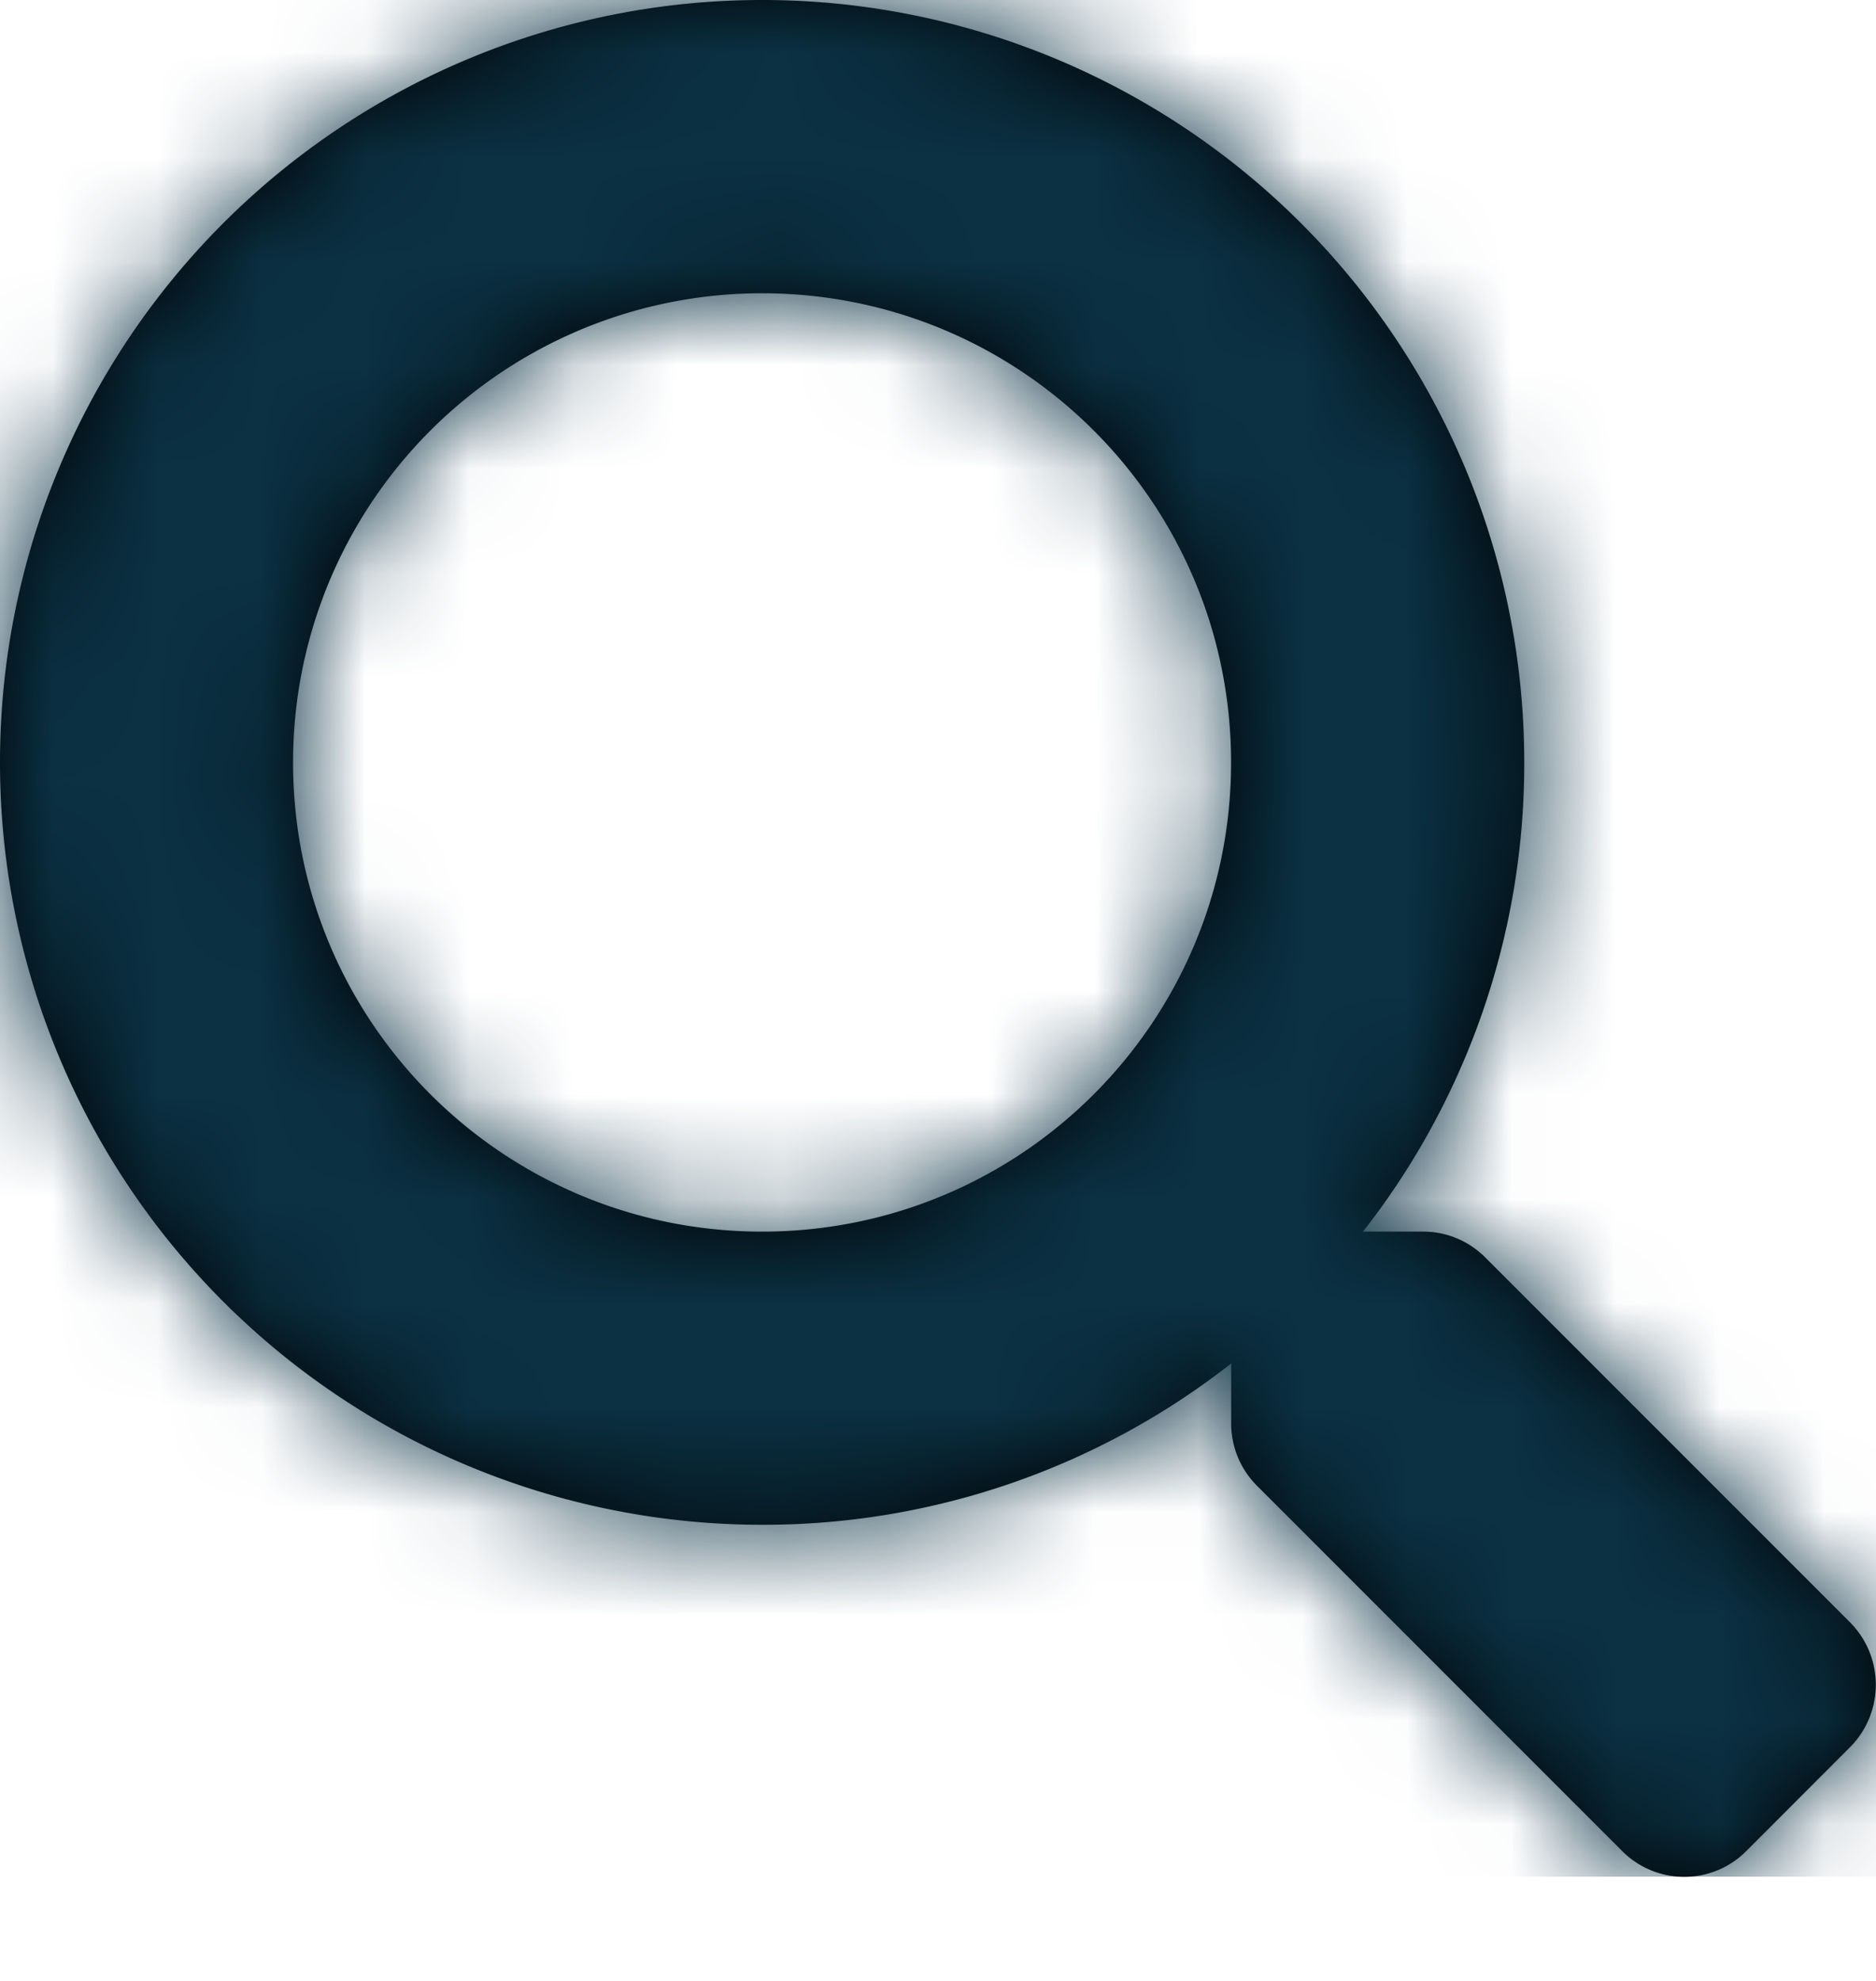
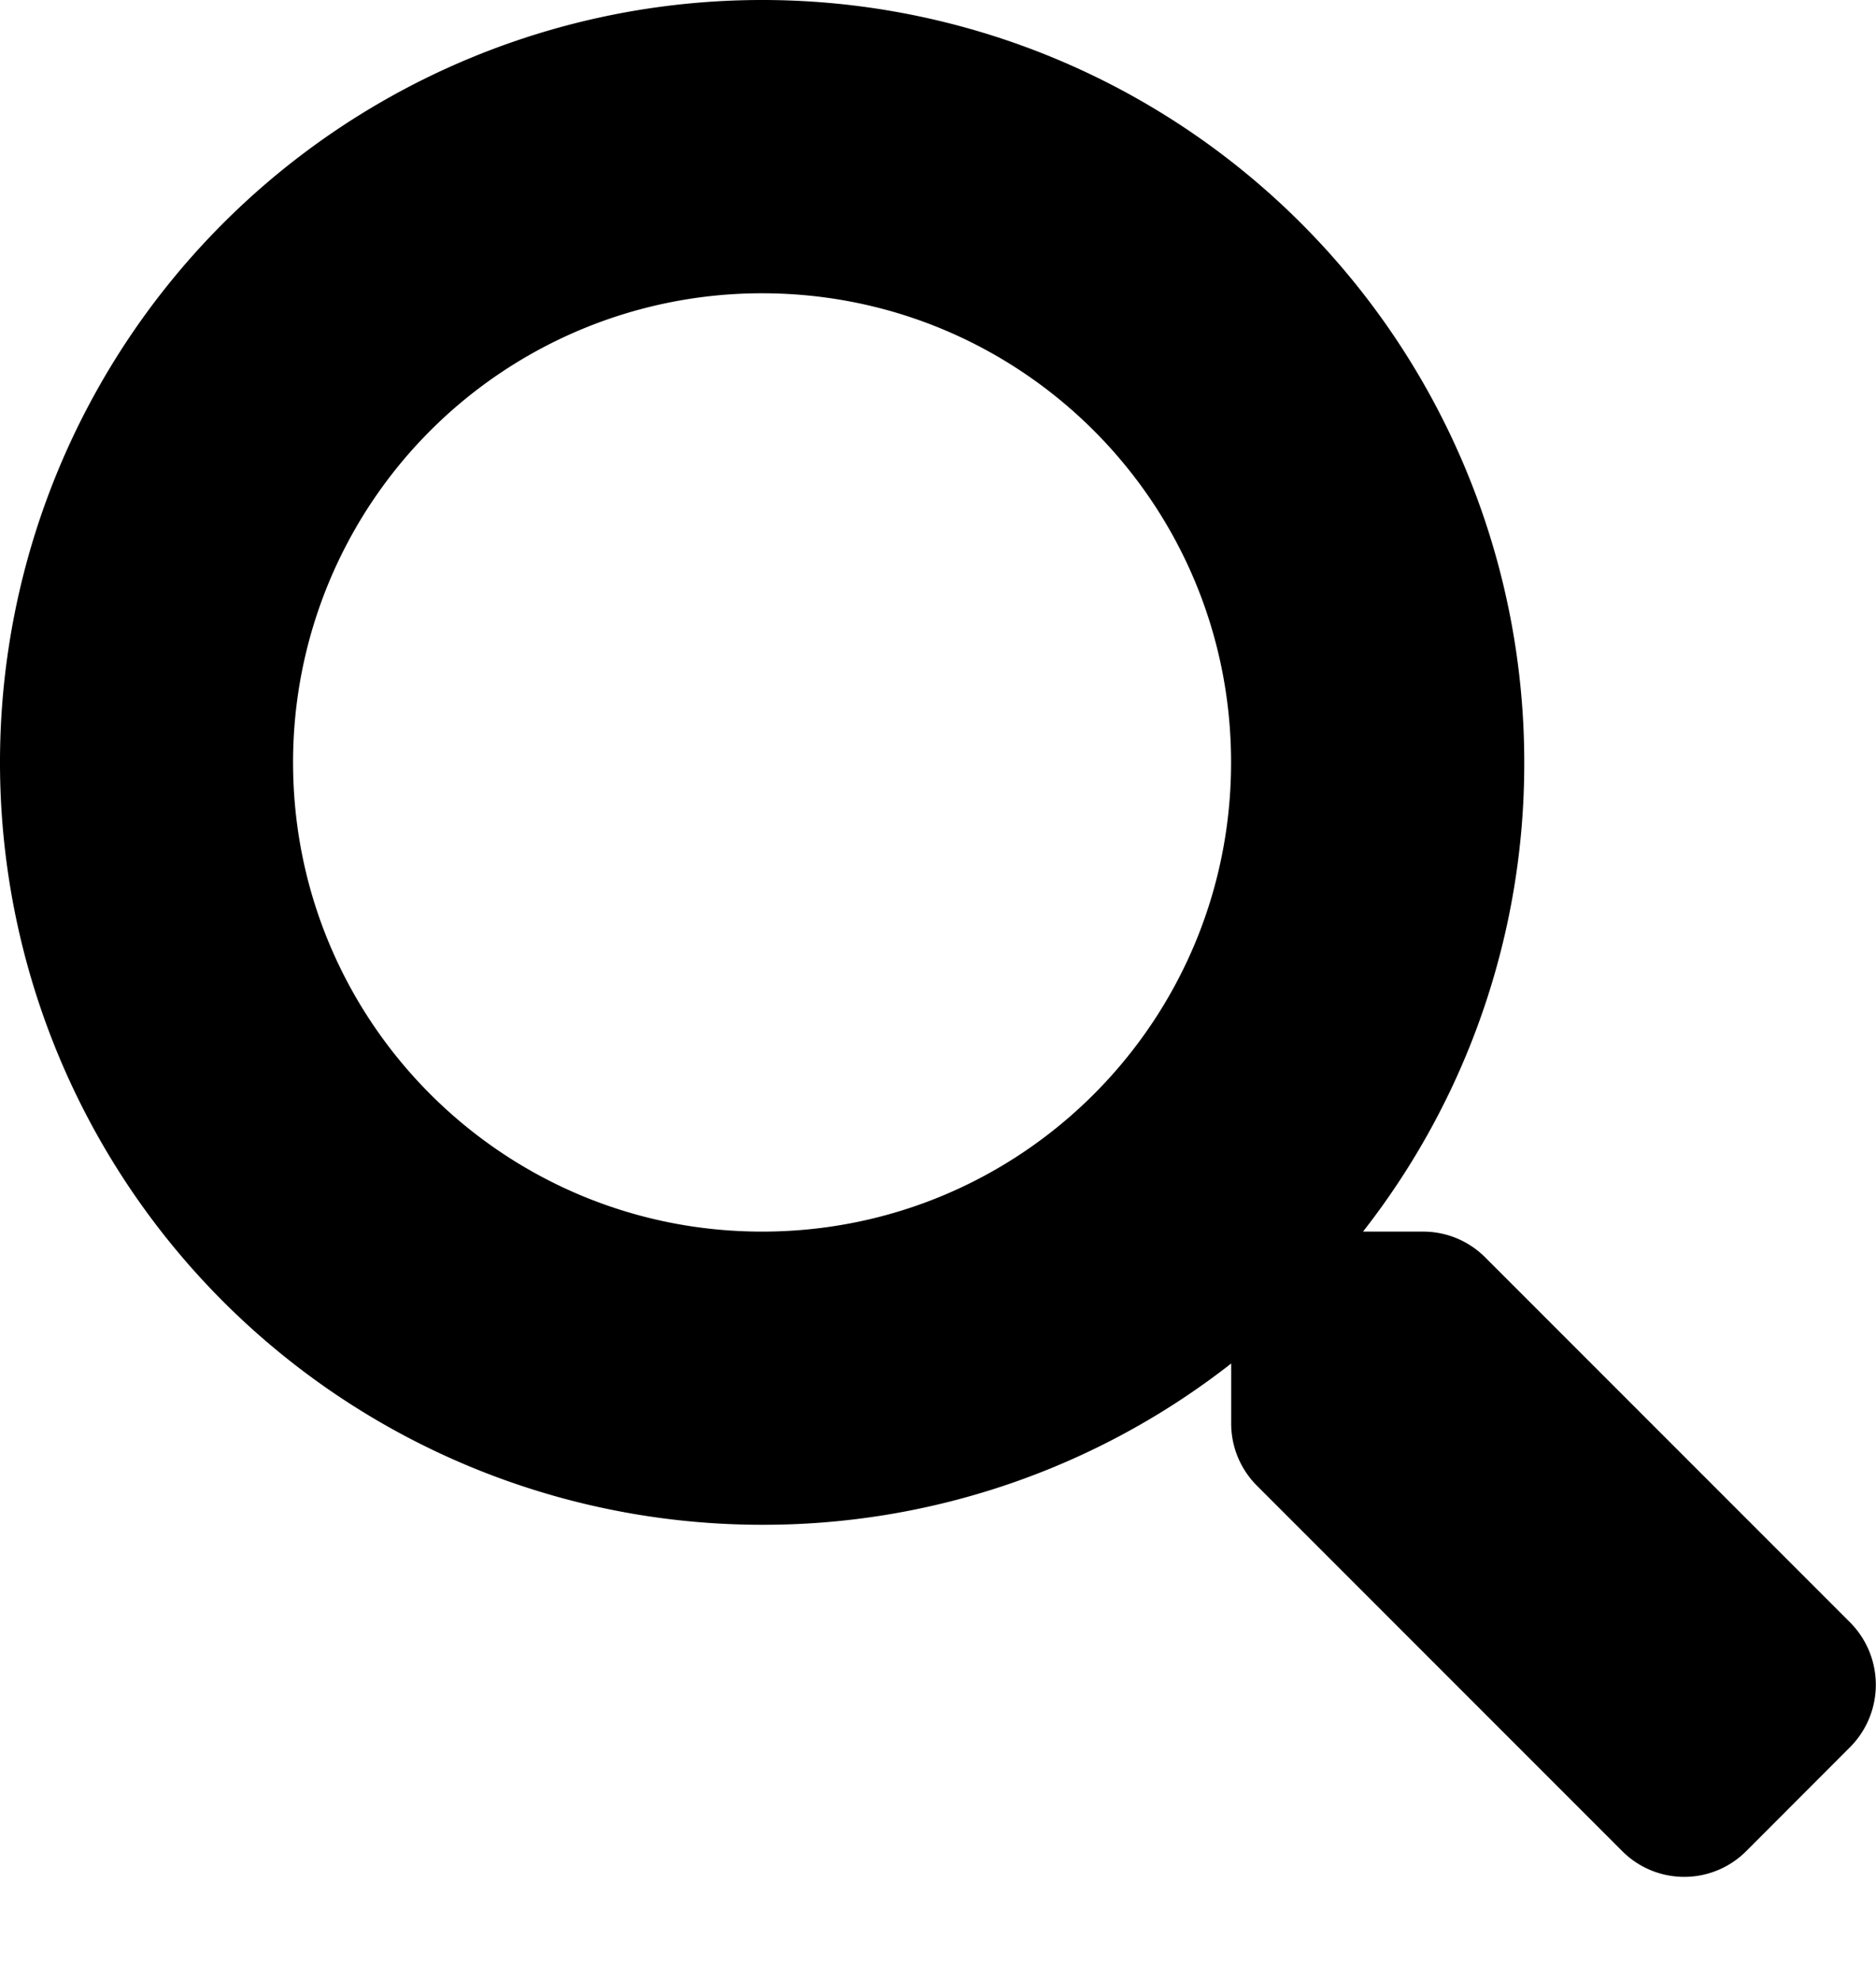
<svg xmlns="http://www.w3.org/2000/svg" width="18" height="19" fill="none">
  <path fill-rule="evenodd" clip-rule="evenodd" d="m14.249 12.059 3.505 3.505a.848.848 0 0 1-.004 1.195l-.994.995a.84.84 0 0 1-1.192 0l-3.505-3.505a.843.843 0 0 1-.246-.598v-.573a7.277 7.277 0 0 1-4.5 1.547A7.311 7.311 0 0 1 0 7.312 7.311 7.311 0 0 1 7.313 0a7.311 7.311 0 0 1 7.312 7.313 7.277 7.277 0 0 1-1.547 4.5h.573a.84.84 0 0 1 .598.246ZM2.812 7.313c0 2.489 2.015 4.5 4.5 4.5 2.49 0 4.5-2.015 4.5-4.5 0-2.49-2.014-4.5-4.5-4.5a4.497 4.497 0 0 0-4.5 4.5Z" fill="#000" />
  <mask id="a" mask-type="alpha" maskUnits="userSpaceOnUse" x="0" y="0" width="18" height="19">
-     <path fill-rule="evenodd" clip-rule="evenodd" d="m14.249 12.059 3.505 3.505a.848.848 0 0 1-.004 1.195l-.994.995a.84.84 0 0 1-1.192 0l-3.505-3.505a.843.843 0 0 1-.246-.598v-.573a7.277 7.277 0 0 1-4.5 1.547A7.311 7.311 0 0 1 0 7.312 7.311 7.311 0 0 1 7.313 0a7.311 7.311 0 0 1 7.312 7.313 7.277 7.277 0 0 1-1.547 4.5h.573a.84.84 0 0 1 .598.246ZM2.812 7.313c0 2.489 2.015 4.5 4.5 4.5 2.49 0 4.5-2.015 4.5-4.5 0-2.49-2.014-4.5-4.5-4.5a4.497 4.497 0 0 0-4.5 4.5Z" fill="#fff" />
-   </mask>
+     </mask>
  <g mask="url(#a)">
    <path fill="#0B3143" d="M0 0h18v18H0z" />
  </g>
</svg>